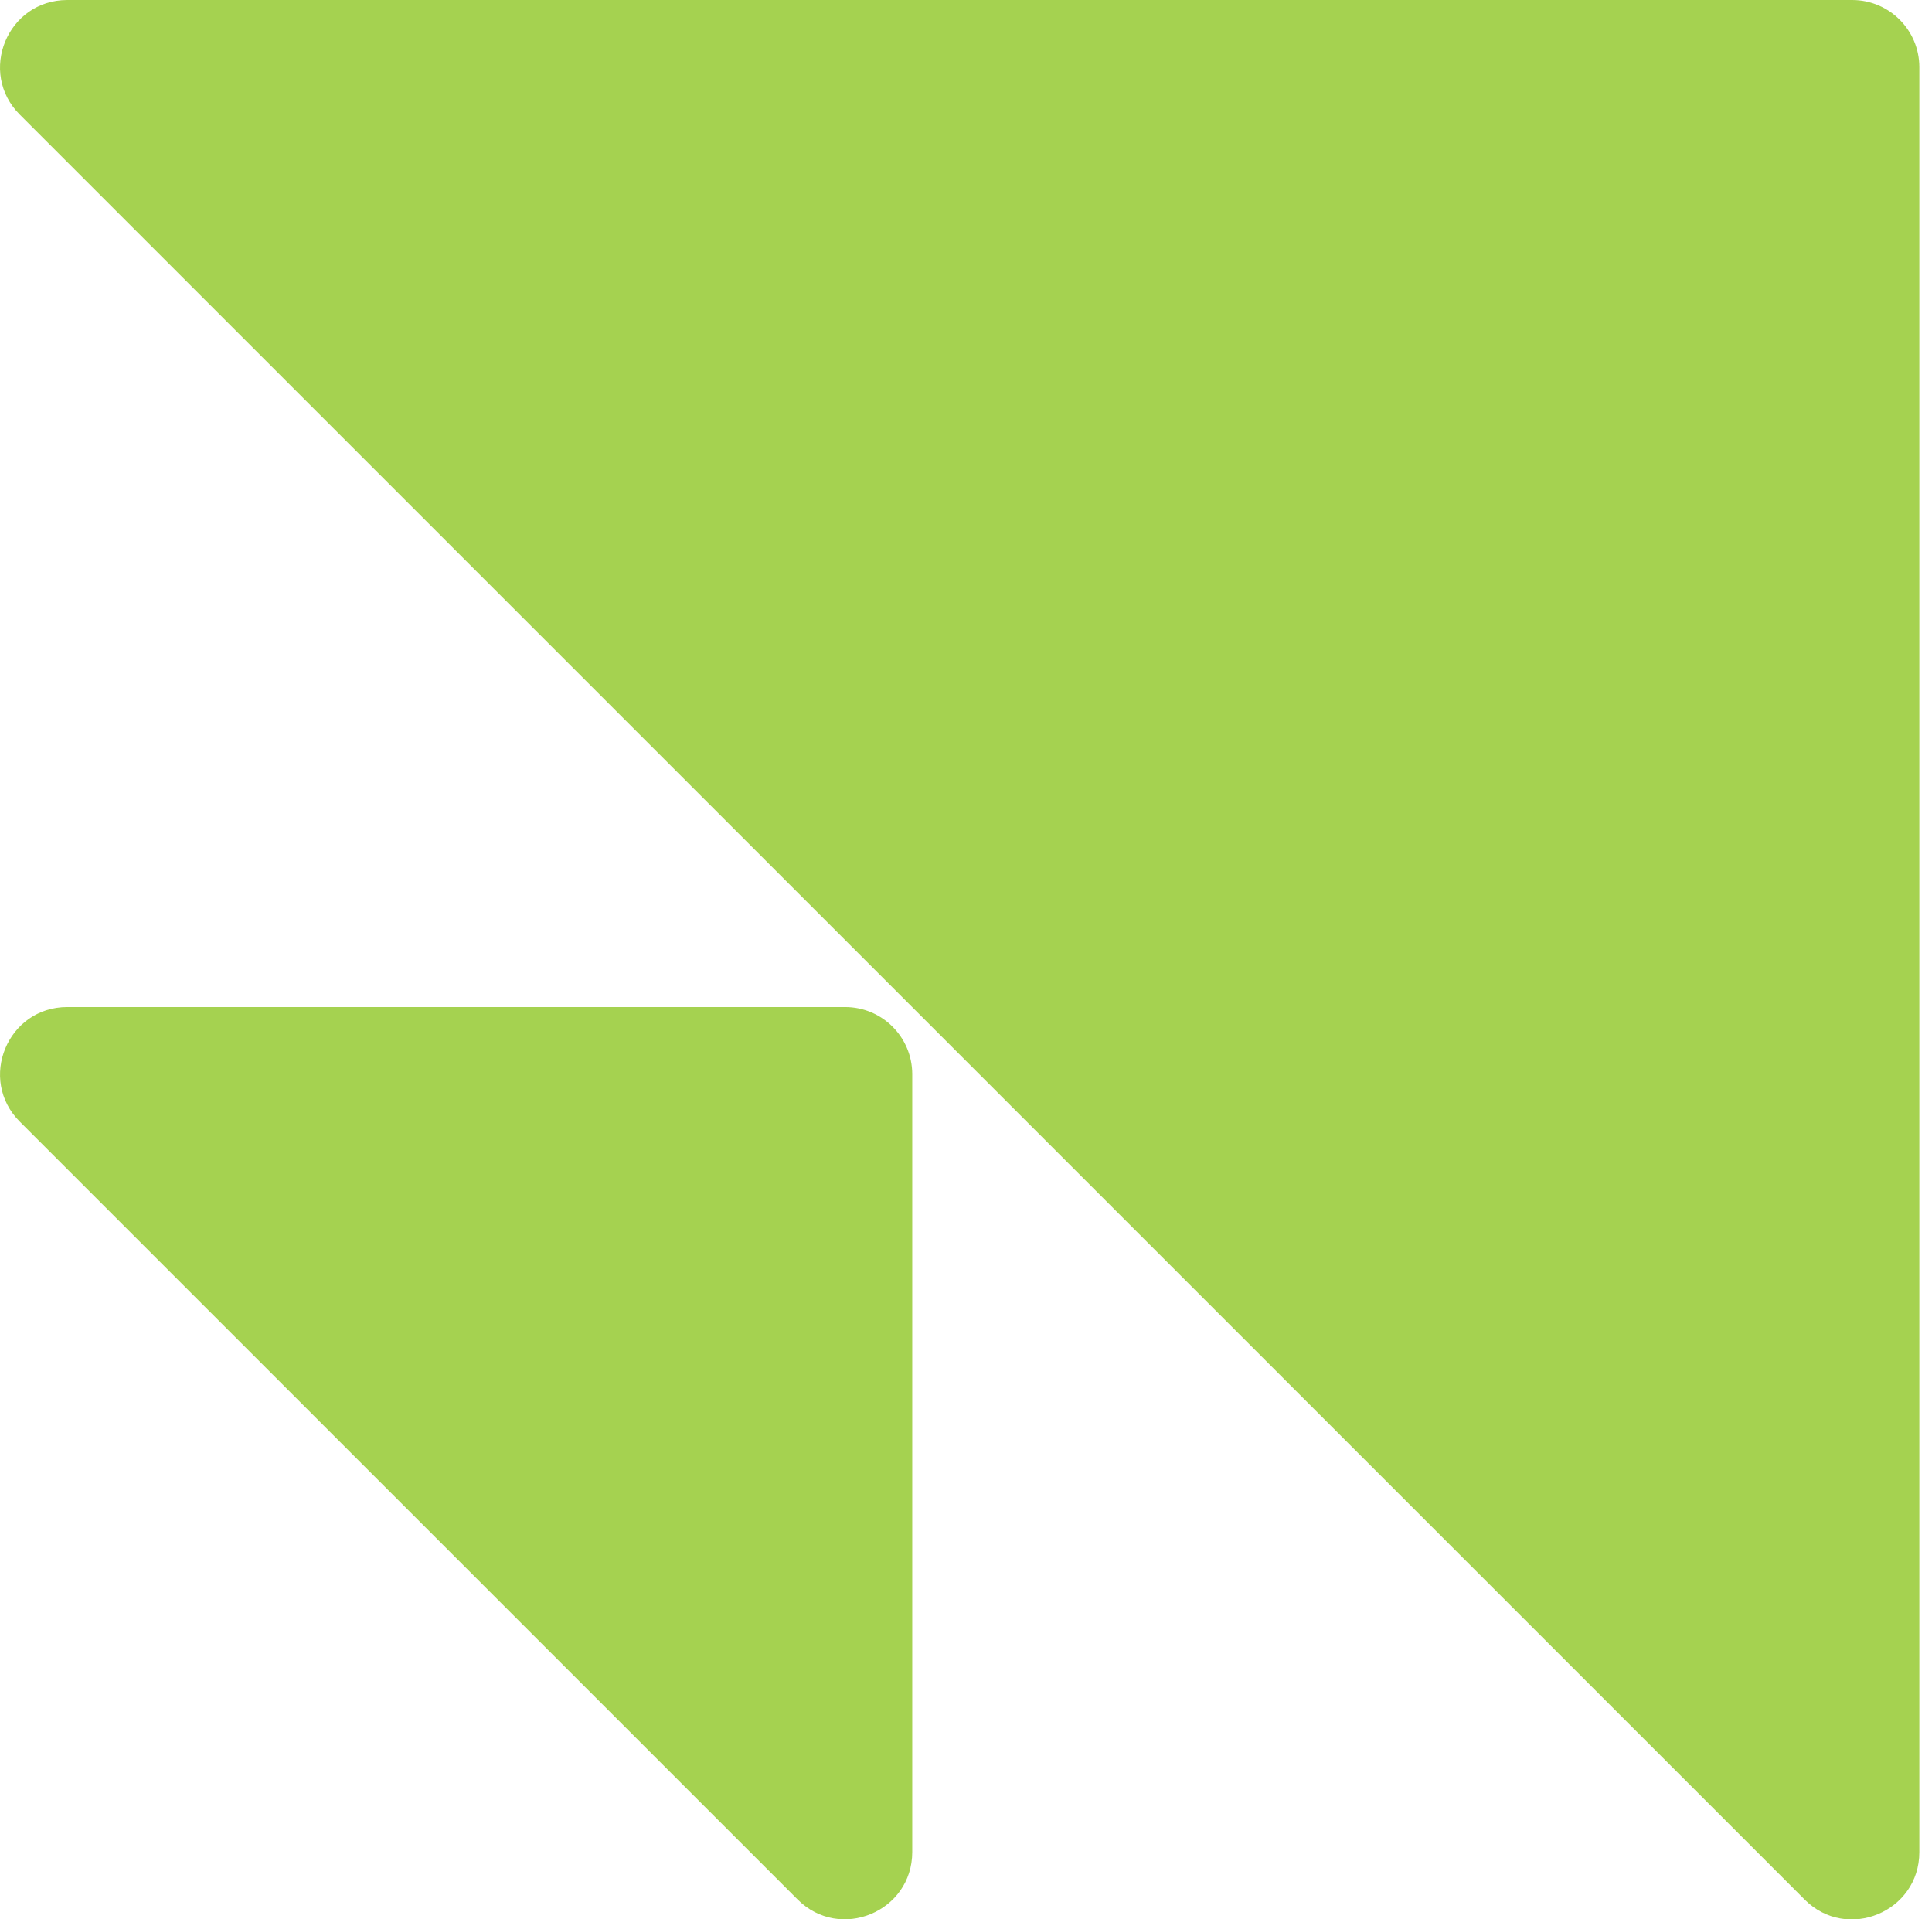
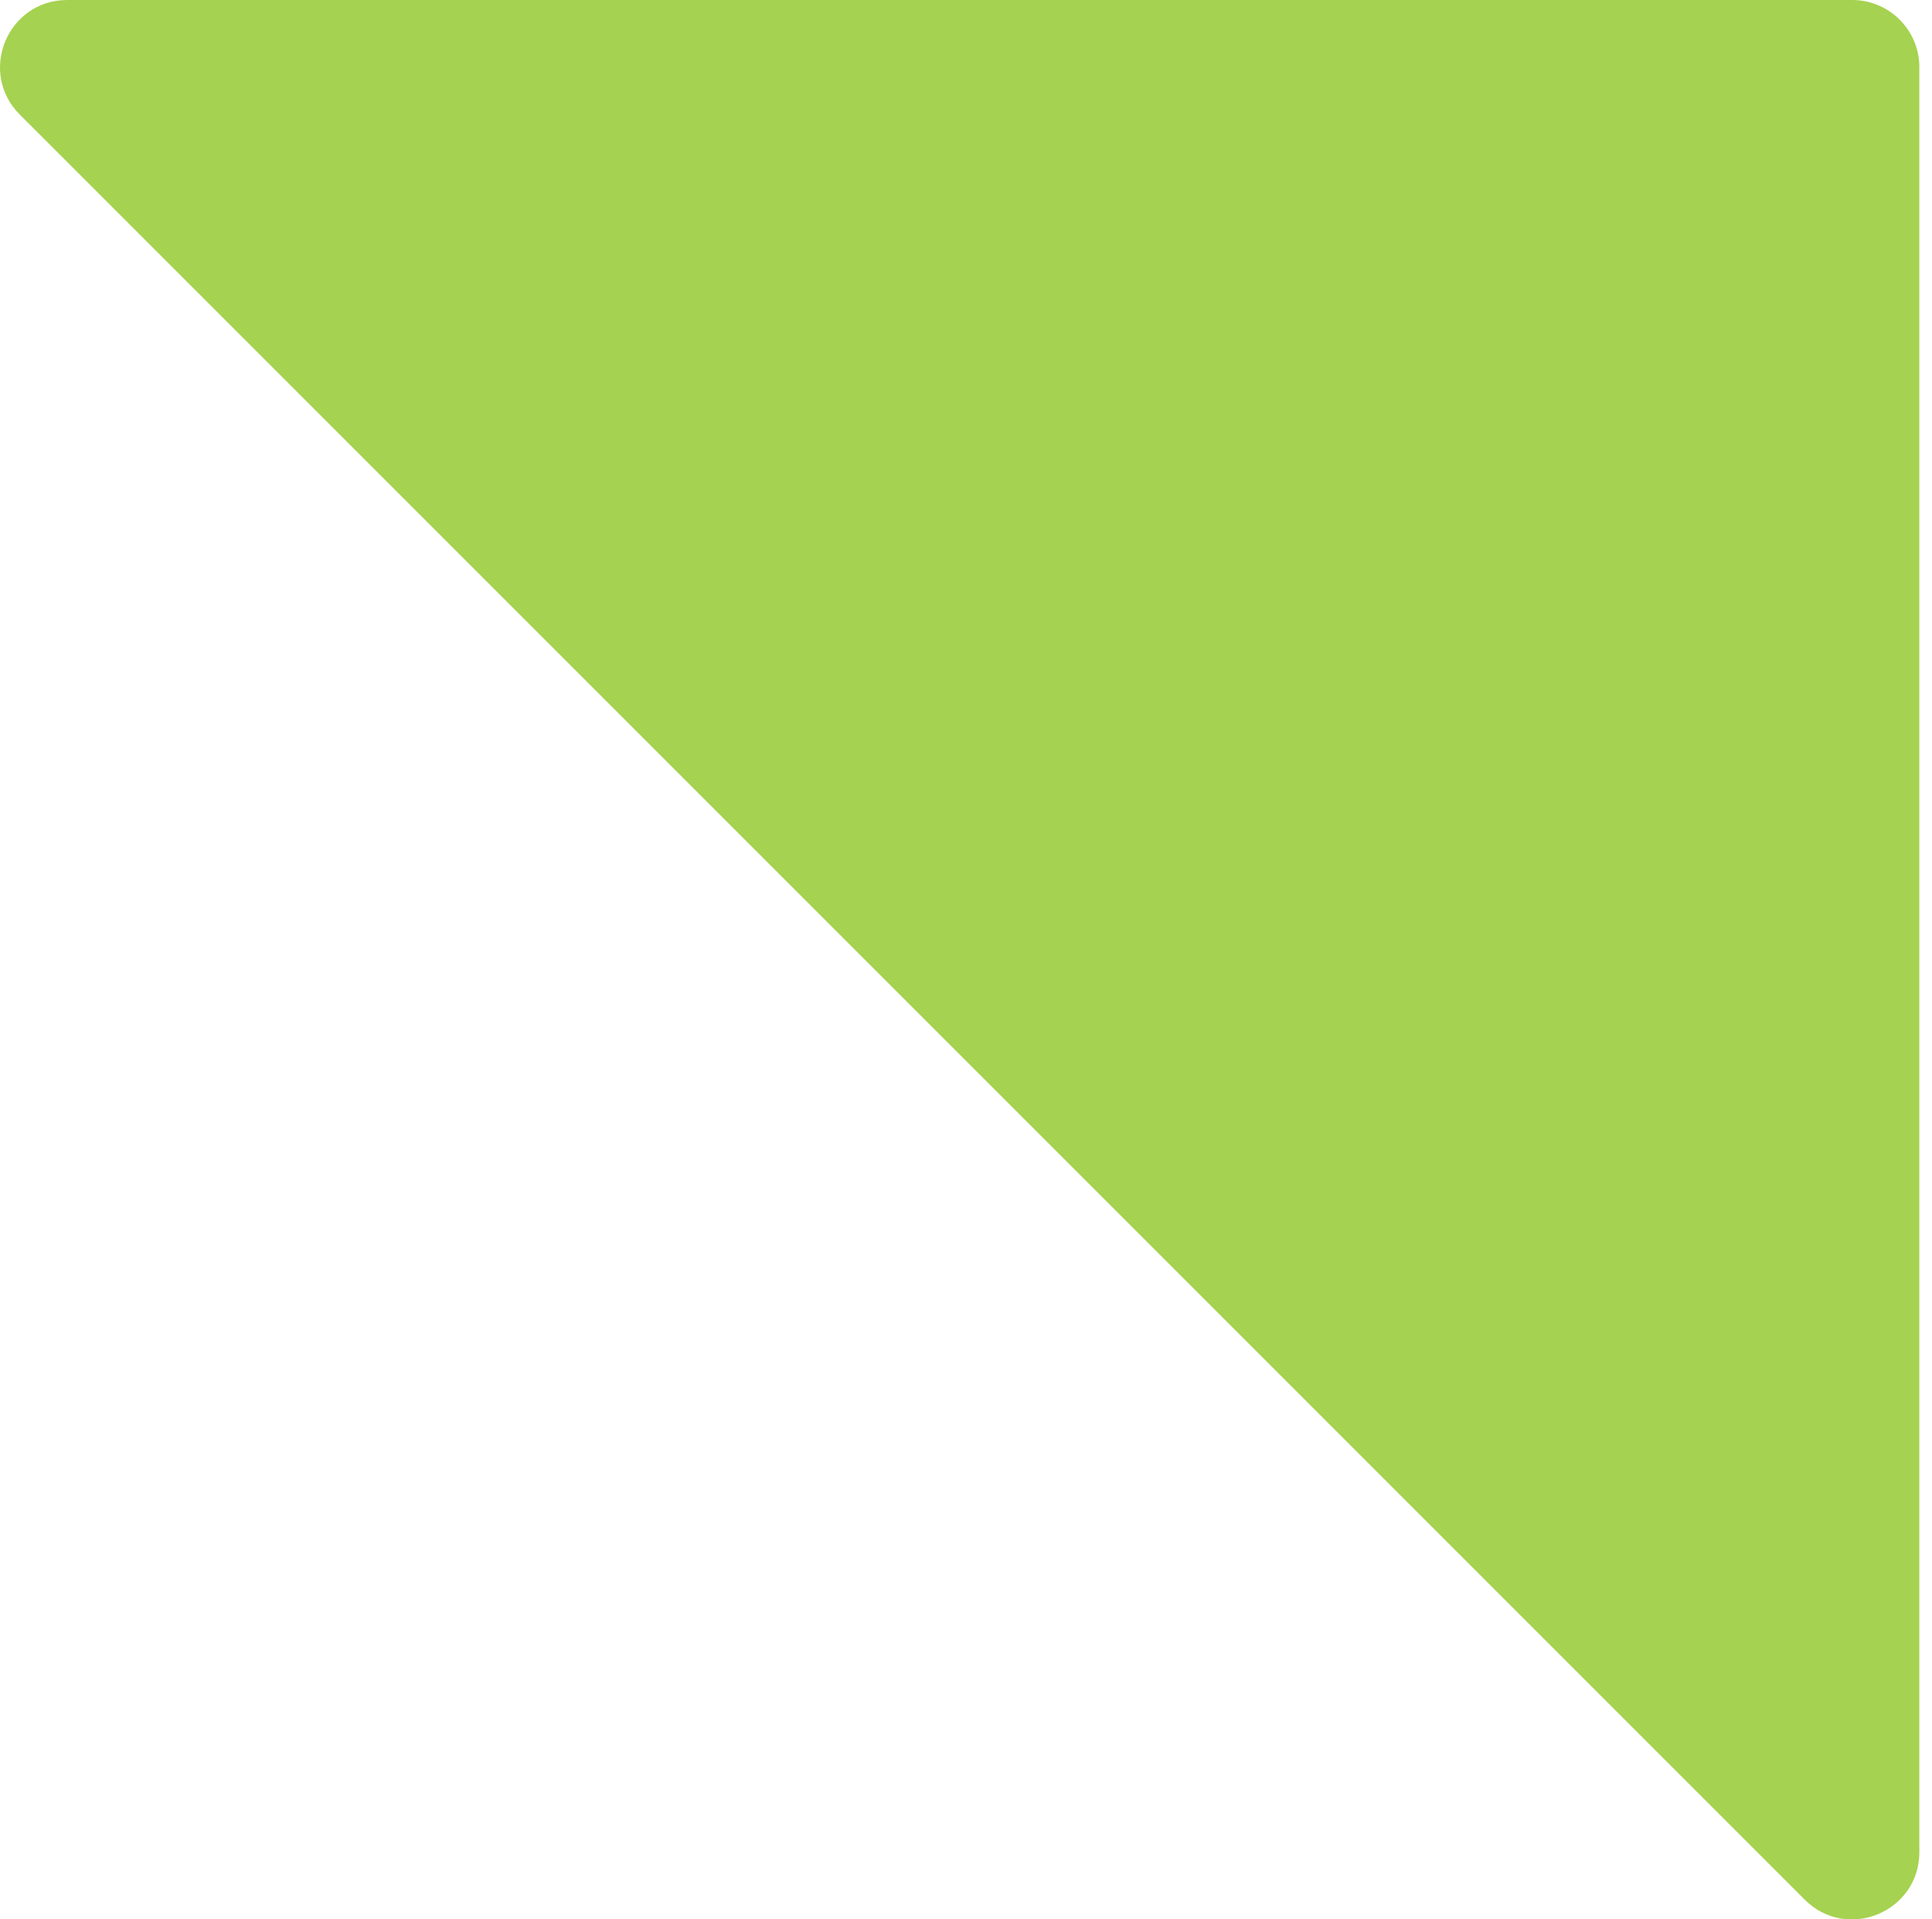
<svg xmlns="http://www.w3.org/2000/svg" width="151" height="150" viewBox="0 0 151 150" fill="none">
  <path d="M141.041 148.45L1.551 8.96C-1.759 5.65 0.581 0 5.261 0H144.761C147.661 0 150.011 2.35 150.011 5.25V144.75C150.011 149.42 144.361 151.77 141.051 148.46L141.041 148.45Z" fill="#A5D250" />
-   <path d="M62.34 148.45L1.55 87.66C-1.76 84.35 0.59 78.7 5.26 78.7H66.05C68.95 78.7 71.3 81.05 71.3 83.95V144.74C71.3 149.41 65.65 151.76 62.34 148.45Z" fill="#A5D250" />
</svg>